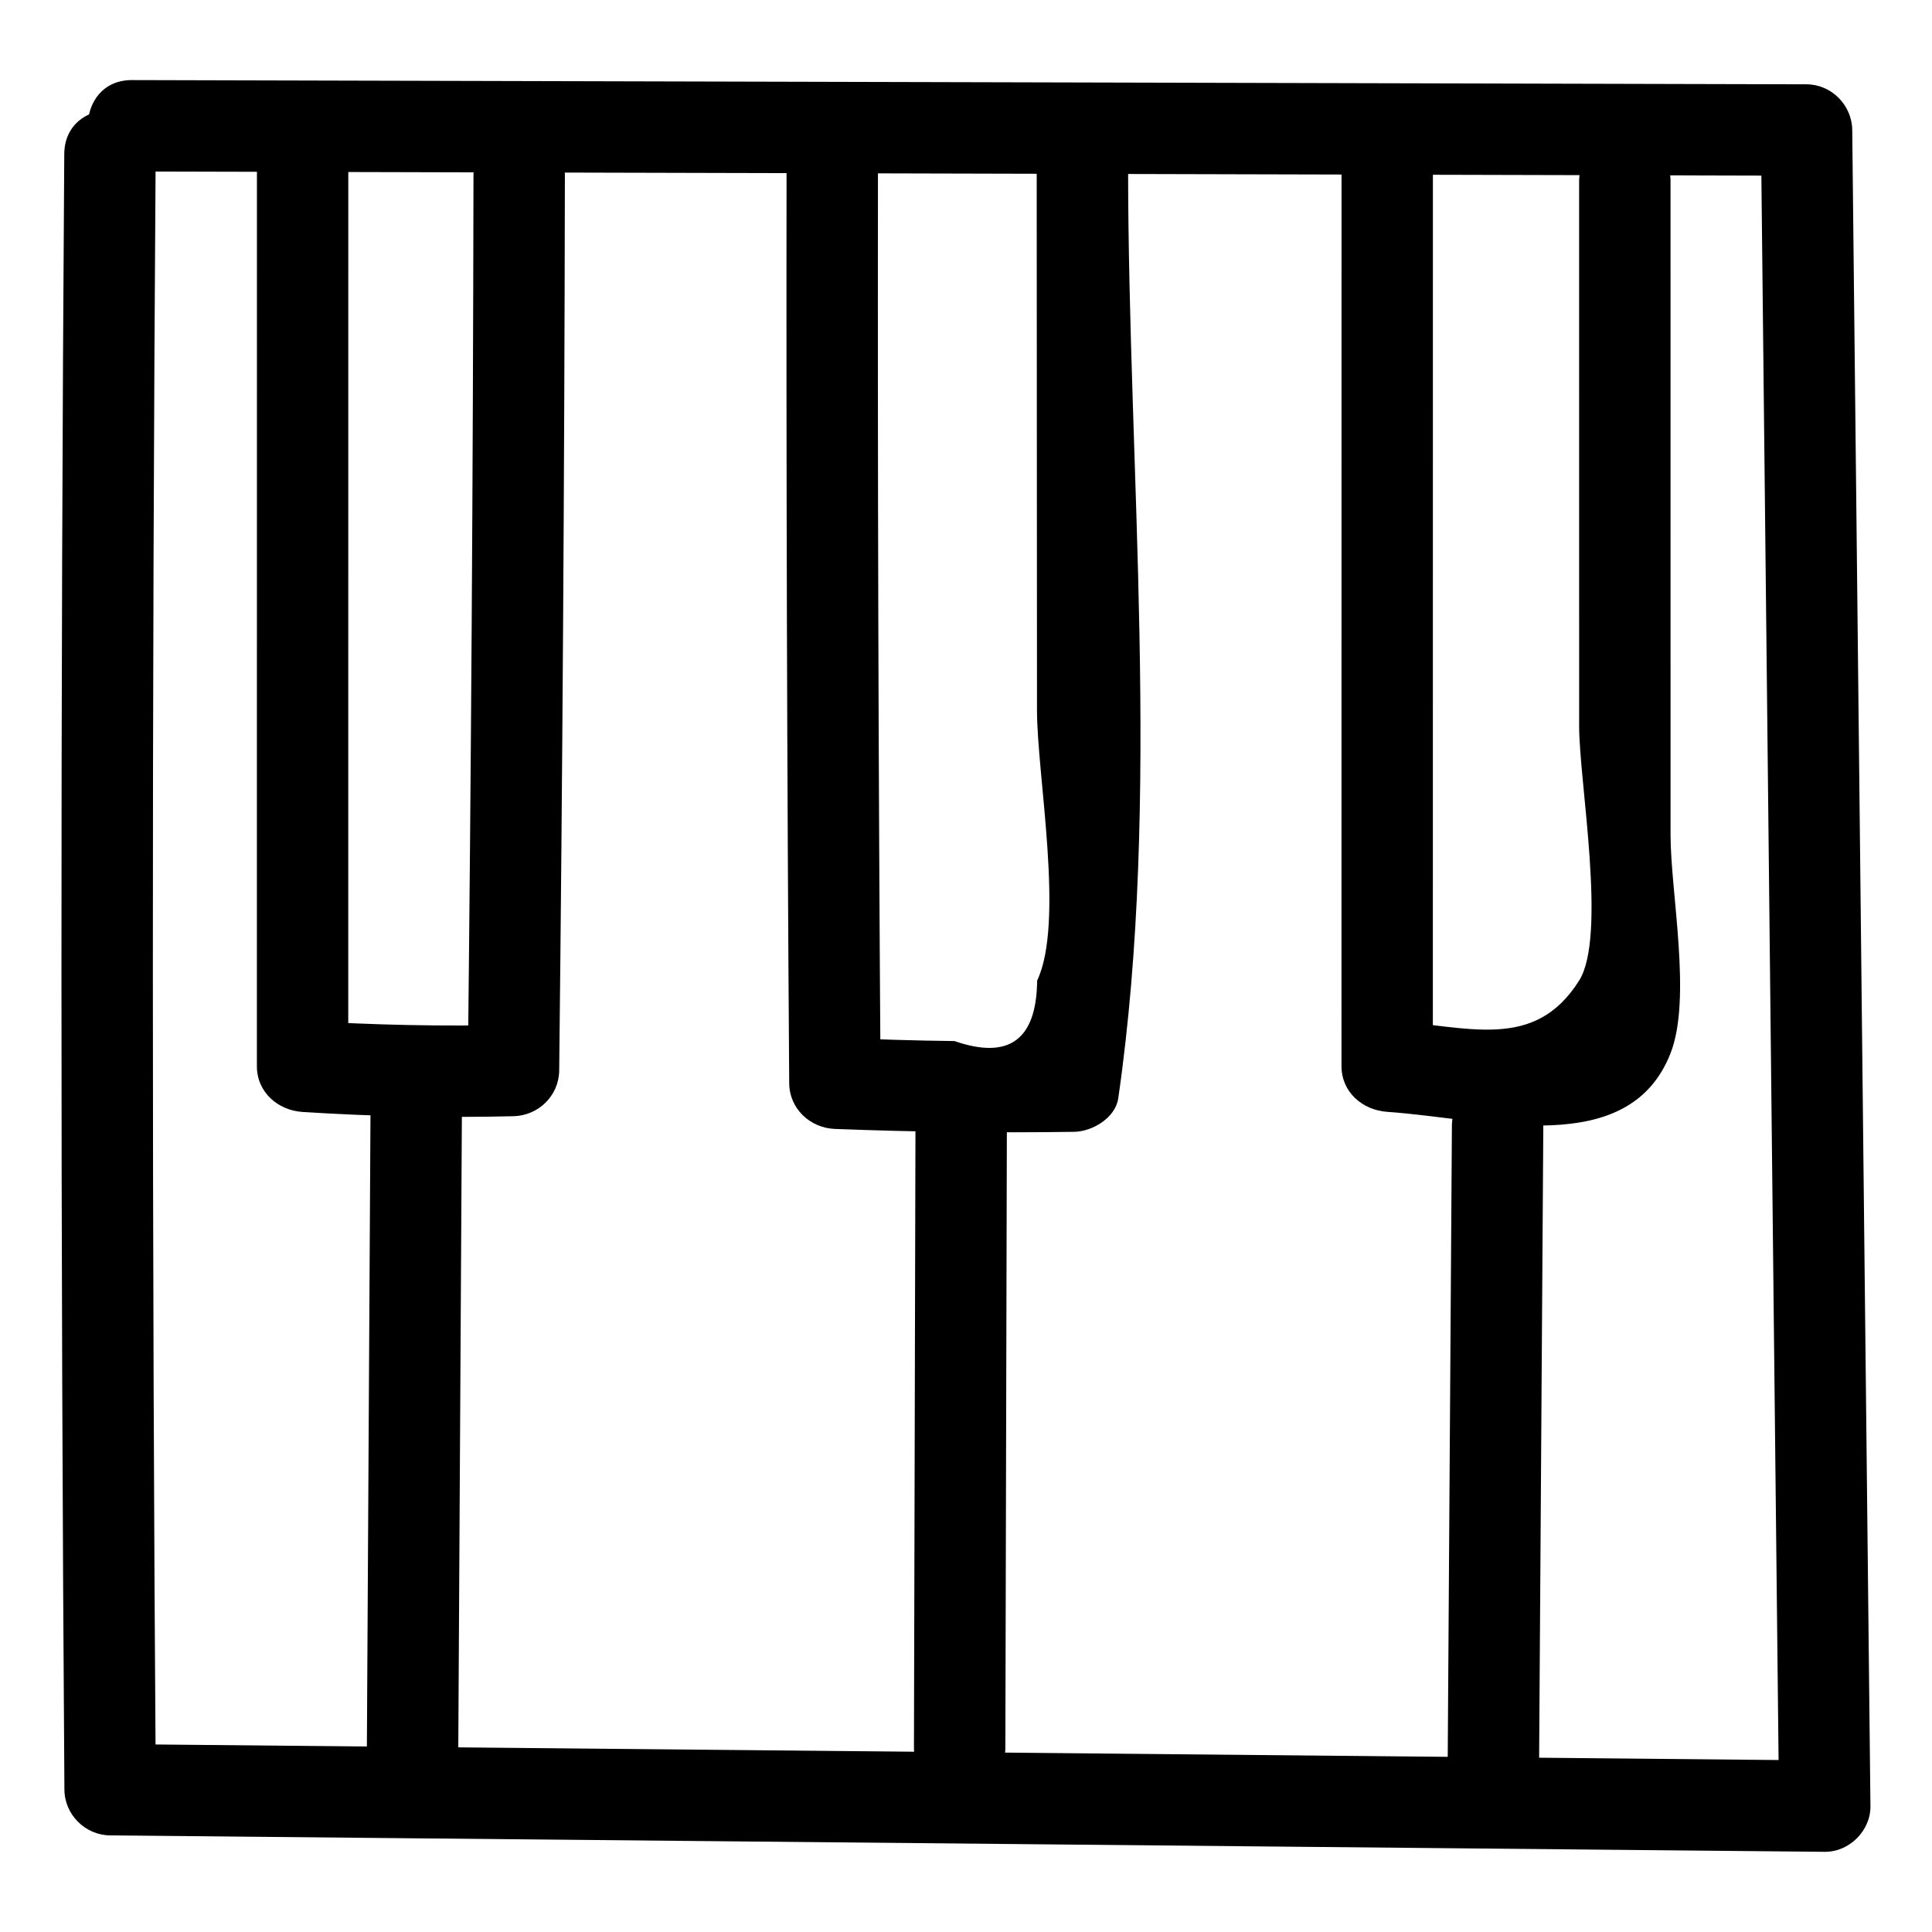
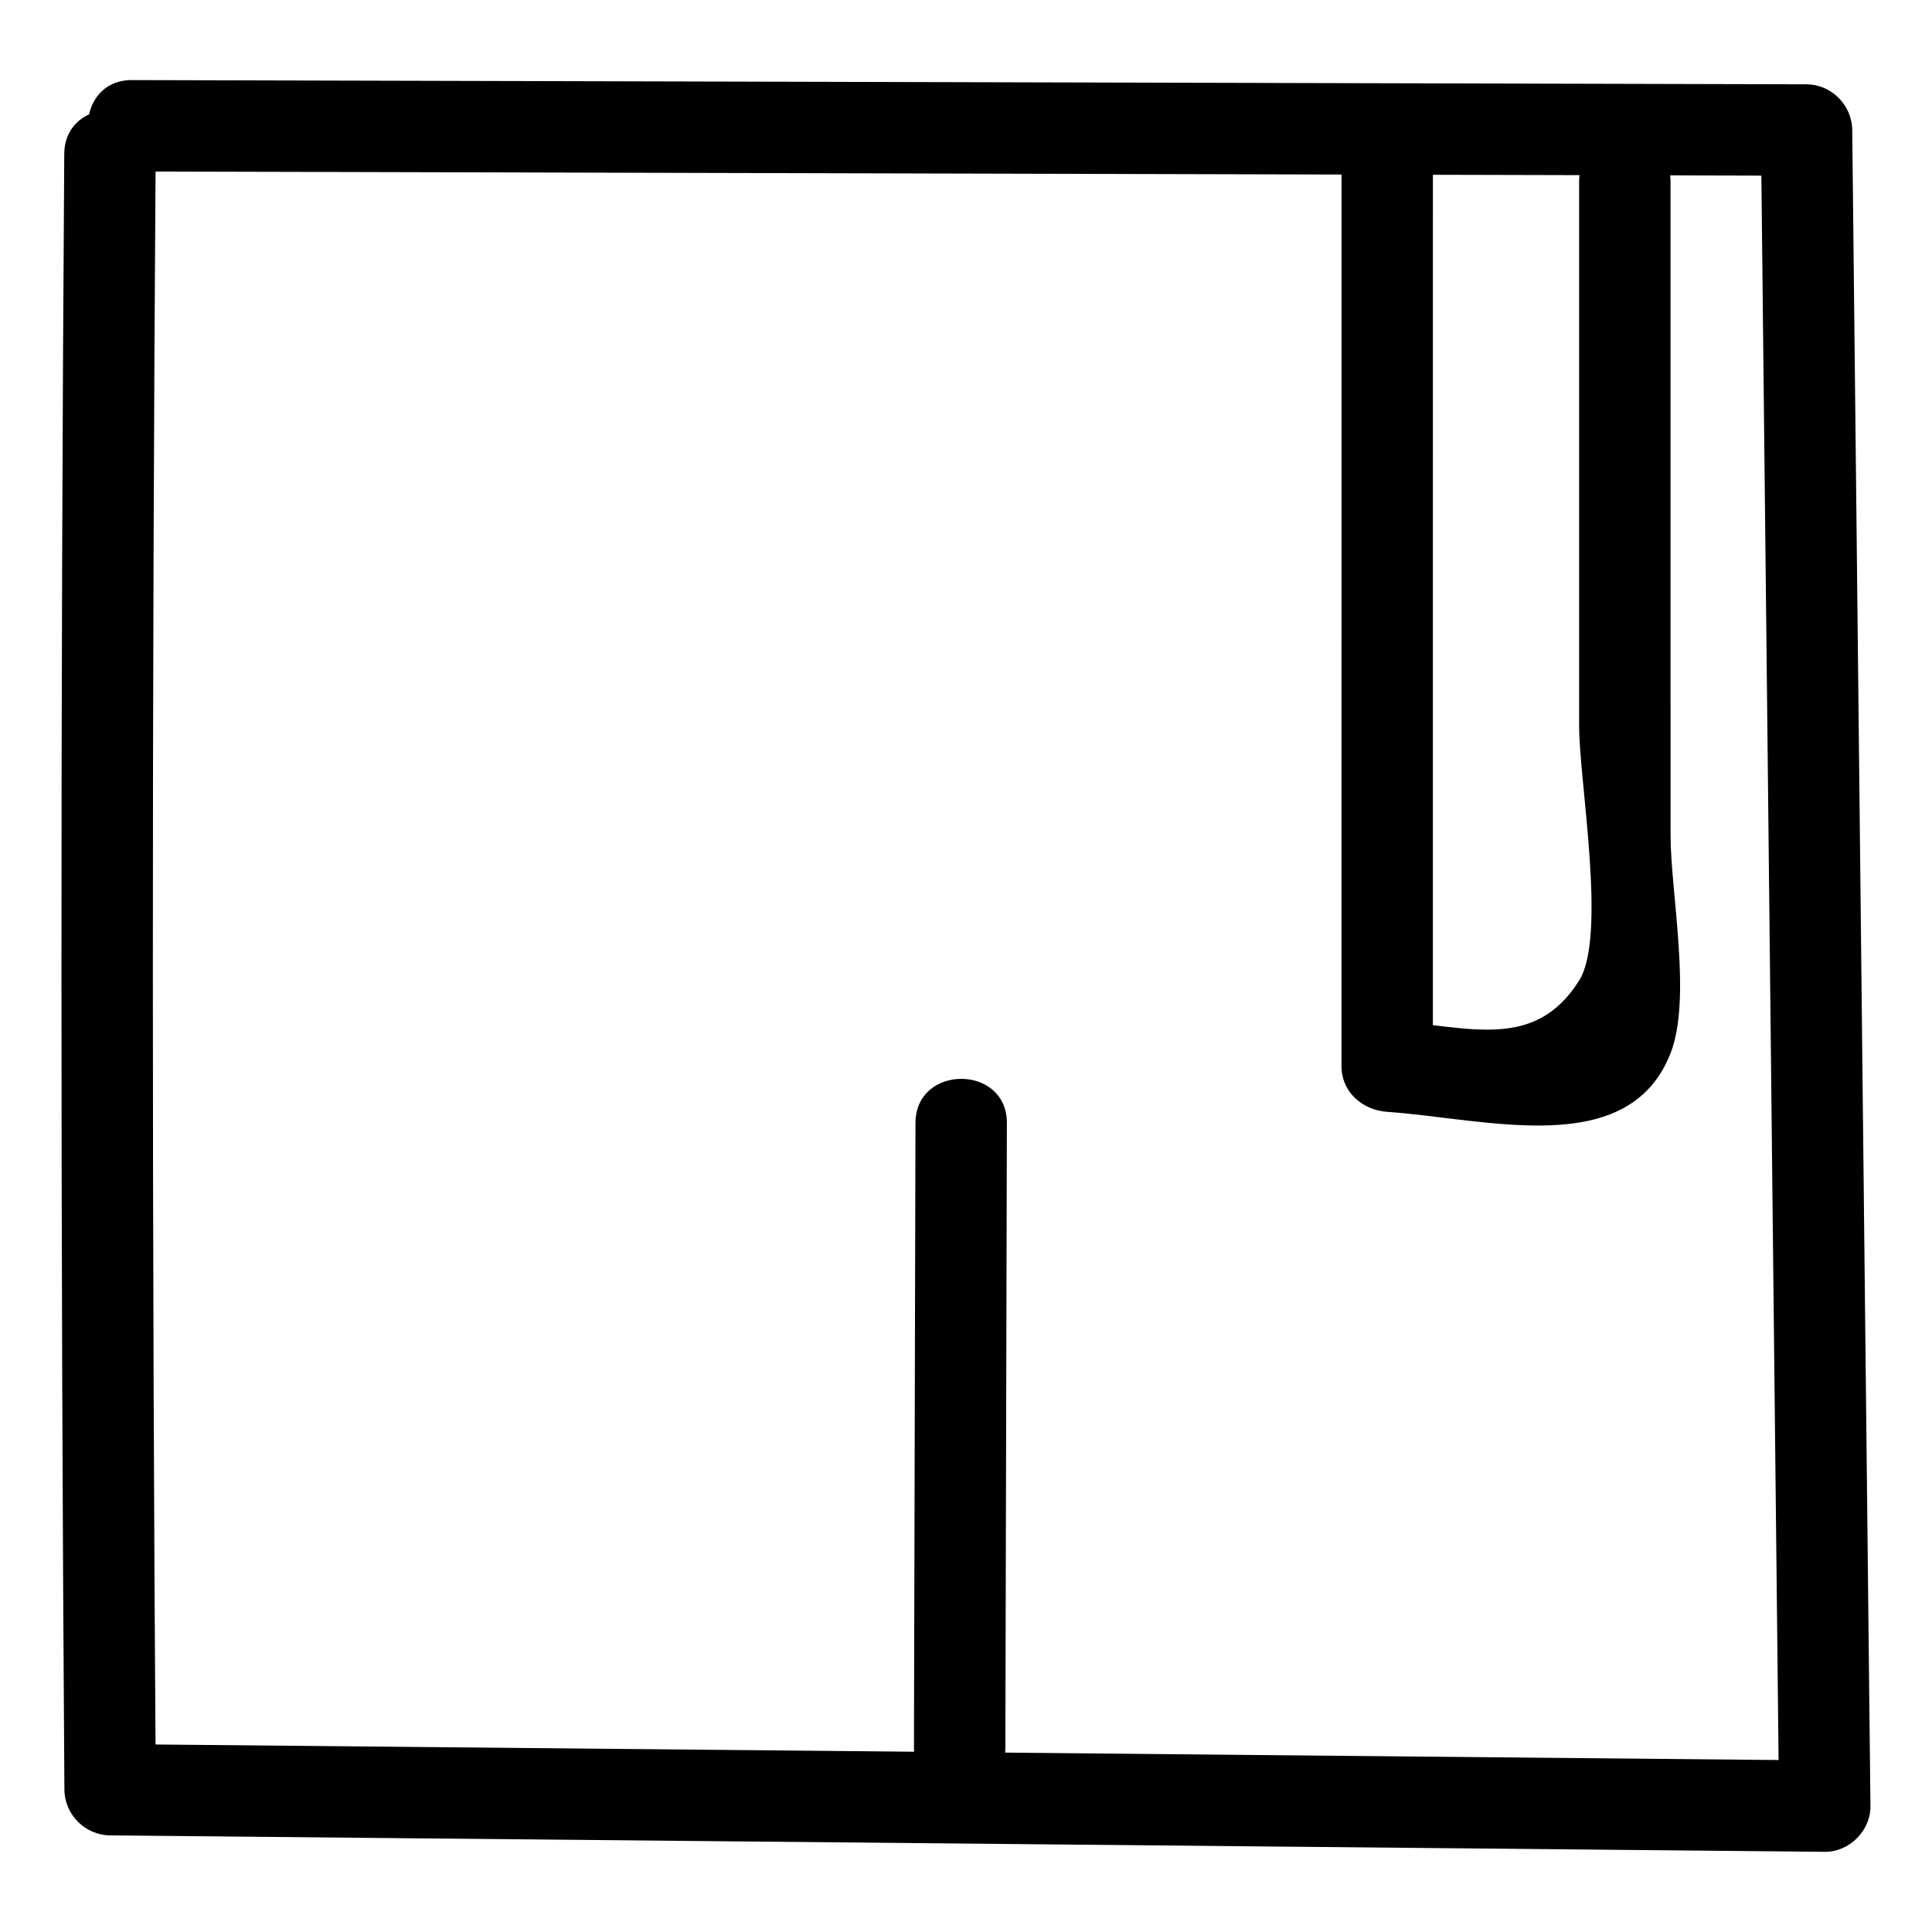
<svg xmlns="http://www.w3.org/2000/svg" fill="#000000" width="800px" height="800px" version="1.1" viewBox="144 144 512 512">
  <g>
    <path d="m178.98 189.45c147.93 0.375 295.86 0.746 443.78 1.121-4.035-4.035-8.074-8.074-12.109-12.109 1.609 148.06 3.215 296.13 4.824 444.19l12.109-12.109c-151.46-1.449-302.93-2.902-454.4-4.352 4.035 4.035 8.074 8.074 12.109 12.109-1.031-144.5-1.043-288.99-0.039-433.49 0.109-15.59-24.113-15.605-24.223 0-1.004 144.5-0.988 288.99 0.039 433.48 0.047 6.594 5.512 12.047 12.109 12.109 151.46 1.449 302.93 2.902 454.4 4.352 6.496 0.062 12.18-5.598 12.109-12.109-1.609-148.06-3.215-296.13-4.824-444.19-0.07-6.559-5.492-12.094-12.109-12.109-147.93-0.375-295.86-0.746-443.78-1.121-15.582-0.039-15.605 24.184 0.004 24.223z" />
-     <path d="m212.09 185.66c-0.004 80.305-0.008 160.61-0.012 240.91 0 6.856 5.562 11.691 12.109 12.109 18.812 1.203 37.055 1.57 55.898 1.129 6.598-0.156 12.035-5.426 12.109-12.109 0.879-79.062 1.383-158.13 1.508-237.2 0.023-15.586-24.195-15.609-24.223 0-0.125 79.07-0.629 158.13-1.508 237.2 4.035-4.035 8.074-8.074 12.109-12.109-18.844 0.441-37.086 0.074-55.898-1.129 4.035 4.035 8.074 8.074 12.109 12.109 0.004-80.305 0.008-160.61 0.012-240.91 0.008-15.586-24.215-15.613-24.215 0z" />
-     <path d="m242.21 434.33c-0.332 58.133-0.66 116.26-0.992 174.39-0.09 15.59 24.133 15.605 24.223 0 0.332-58.133 0.66-116.26 0.992-174.39 0.086-15.59-24.133-15.605-24.223 0z" />
-     <path d="m352.45 185.66c-0.113 81.805 0.121 163.61 0.699 245.41 0.047 6.734 5.516 11.855 12.109 12.109 21.16 0.816 42.242 1.07 63.414 0.766 4.766-0.07 10.926-3.676 11.68-8.891 11.473-79.398 2.648-166 2.606-246.17-0.008-15.586-24.23-15.613-24.223 0 0.027 47.777 0.051 95.555 0.078 143.33 0.008 17.465 7.356 56.16 0.039 71.664-0.16 15.68-7.457 21.016-21.891 16.016-10.57-0.129-21.141-0.441-31.699-0.941 4.035 4.035 8.074 8.074 12.109 12.109-0.578-81.805-0.812-163.61-0.699-245.41 0.023-15.582-24.199-15.605-24.223 0.004z" />
    <path d="m386.61 441.6c-0.133 55.172-0.27 110.34-0.402 165.52-0.039 15.586 24.184 15.609 24.223 0 0.133-55.172 0.27-110.34 0.402-165.52 0.039-15.586-24.184-15.609-24.223 0z" />
    <path d="m499.52 185.66c-0.004 80.293-0.008 160.58-0.012 240.88 0 6.883 5.566 11.656 12.109 12.109 26.582 1.848 63.992 12.844 75.102-15.547 5.676-14.512 0-42.668-0.004-57.746 0-19.25 0-38.496-0.004-57.746 0-38.496-0.004-76.992-0.004-115.49 0-15.586-24.223-15.609-24.223 0 0 48.121 0.004 96.242 0.004 144.36 0 14.57 7.394 55.629 0.004 67.367-11.93 18.941-29.434 12.066-50.879 10.574 4.035 4.035 8.074 8.074 12.109 12.109 0.004-80.293 0.008-160.58 0.012-240.88 0.008-15.578-24.215-15.605-24.215 0.008z" />
-     <path d="m528.77 442.41c-0.371 56.246-0.742 112.5-1.117 168.74-0.102 15.59 24.117 15.605 24.223 0 0.371-56.246 0.742-112.5 1.117-168.74 0.102-15.59-24.117-15.605-24.223 0z" />
  </g>
</svg>